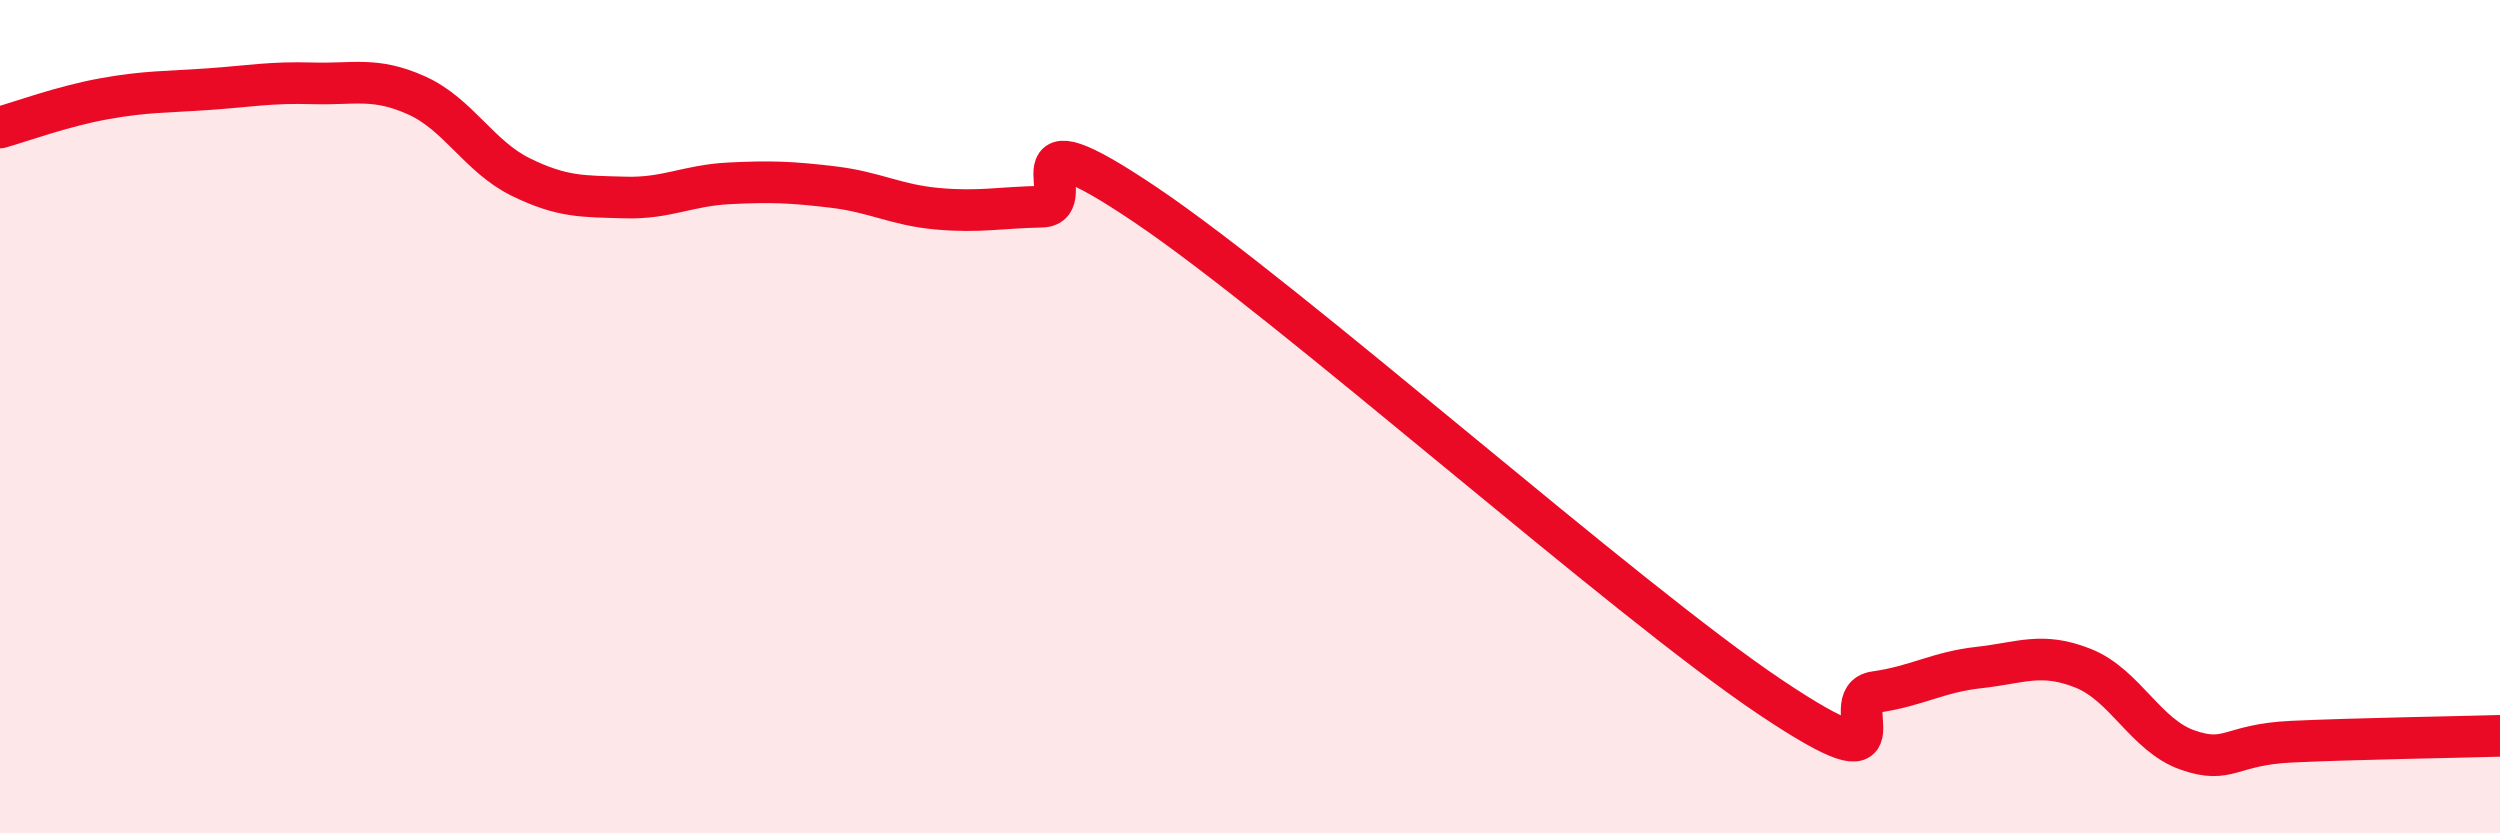
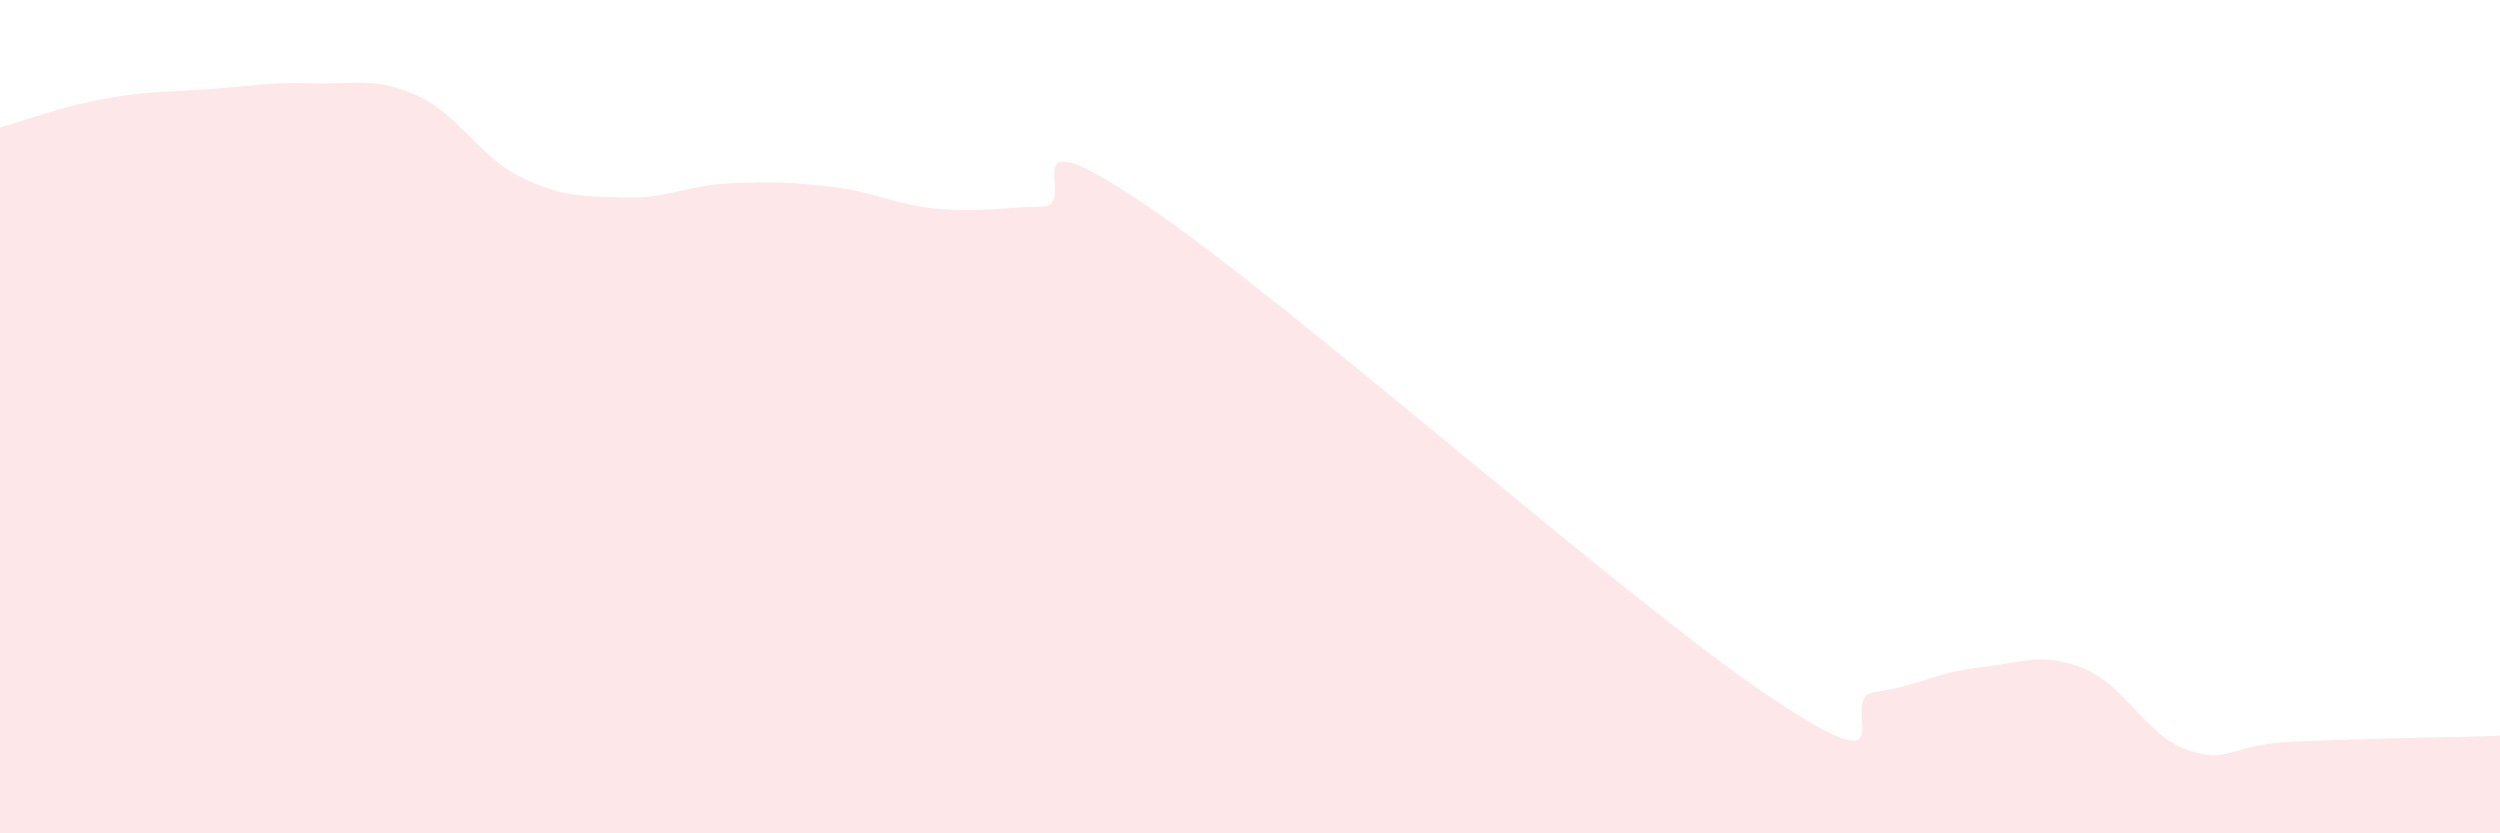
<svg xmlns="http://www.w3.org/2000/svg" width="60" height="20" viewBox="0 0 60 20">
  <path d="M 0,3.06 C 0.5,2.92 1.5,2.55 2.5,2.37 C 3.5,2.19 4,2.21 5,2.14 C 6,2.07 6.5,1.97 7.5,2 C 8.5,2.03 9,1.84 10,2.29 C 11,2.74 11.5,3.76 12.5,4.25 C 13.5,4.74 14,4.71 15,4.74 C 16,4.77 16.5,4.45 17.5,4.4 C 18.5,4.35 19,4.37 20,4.49 C 21,4.61 21.5,4.92 22.5,5.01 C 23.5,5.1 24,4.98 25,4.96 C 26,4.94 24,2.56 27.5,4.92 C 31,7.28 39,14.4 42.5,16.74 C 46,19.08 44,16.75 45,16.61 C 46,16.47 46.5,16.13 47.5,16.02 C 48.5,15.91 49,15.64 50,16.04 C 51,16.44 51.5,17.65 52.5,18 C 53.5,18.35 53.5,17.87 55,17.8 C 56.5,17.73 59,17.69 60,17.66L60 20L0 20Z" fill="#EB0A25" opacity="0.1" stroke-linecap="round" stroke-linejoin="round" />
-   <path d="M 0,3.06 C 0.5,2.92 1.5,2.55 2.5,2.37 C 3.5,2.19 4,2.21 5,2.14 C 6,2.07 6.5,1.97 7.5,2 C 8.5,2.03 9,1.84 10,2.29 C 11,2.74 11.5,3.76 12.5,4.25 C 13.5,4.74 14,4.71 15,4.74 C 16,4.77 16.5,4.45 17.5,4.4 C 18.5,4.35 19,4.37 20,4.49 C 21,4.61 21.5,4.92 22.5,5.01 C 23.5,5.1 24,4.98 25,4.96 C 26,4.94 24,2.56 27.5,4.92 C 31,7.28 39,14.4 42.5,16.74 C 46,19.08 44,16.75 45,16.61 C 46,16.47 46.5,16.13 47.5,16.02 C 48.5,15.91 49,15.64 50,16.04 C 51,16.44 51.5,17.65 52.5,18 C 53.5,18.35 53.5,17.87 55,17.8 C 56.5,17.73 59,17.69 60,17.66" stroke="#EB0A25" stroke-width="1" fill="none" stroke-linecap="round" stroke-linejoin="round" />
</svg>